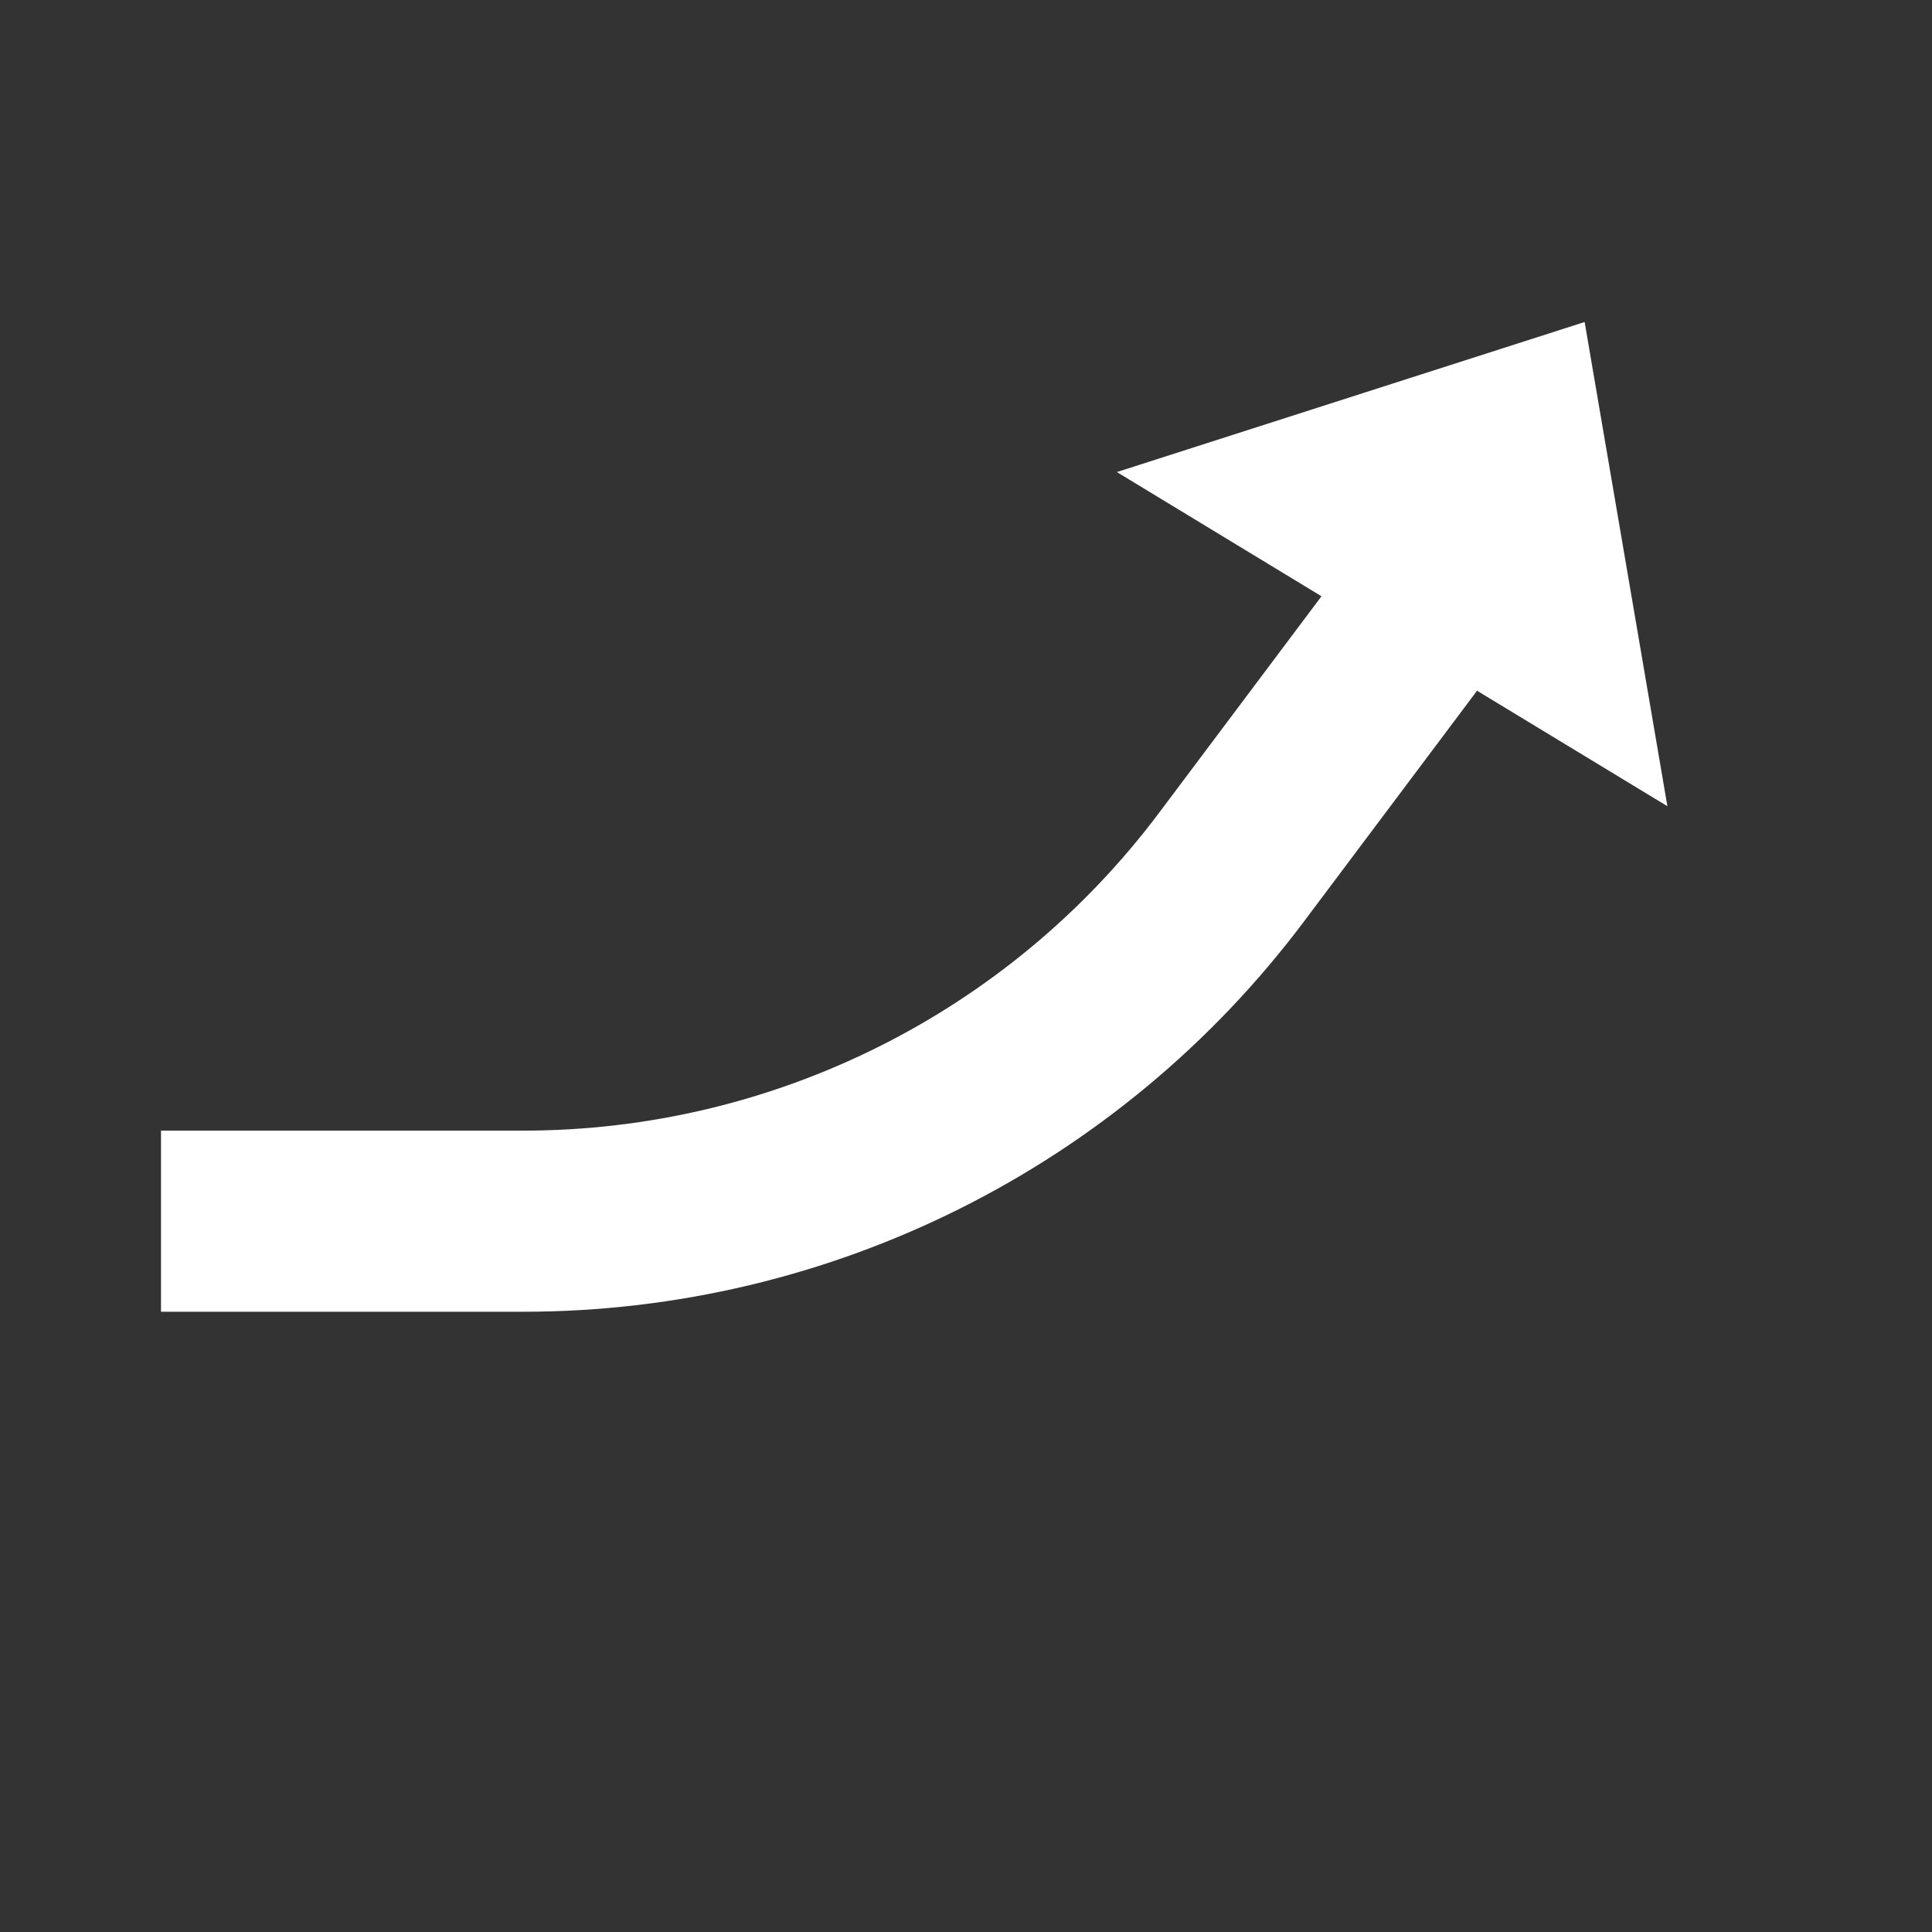
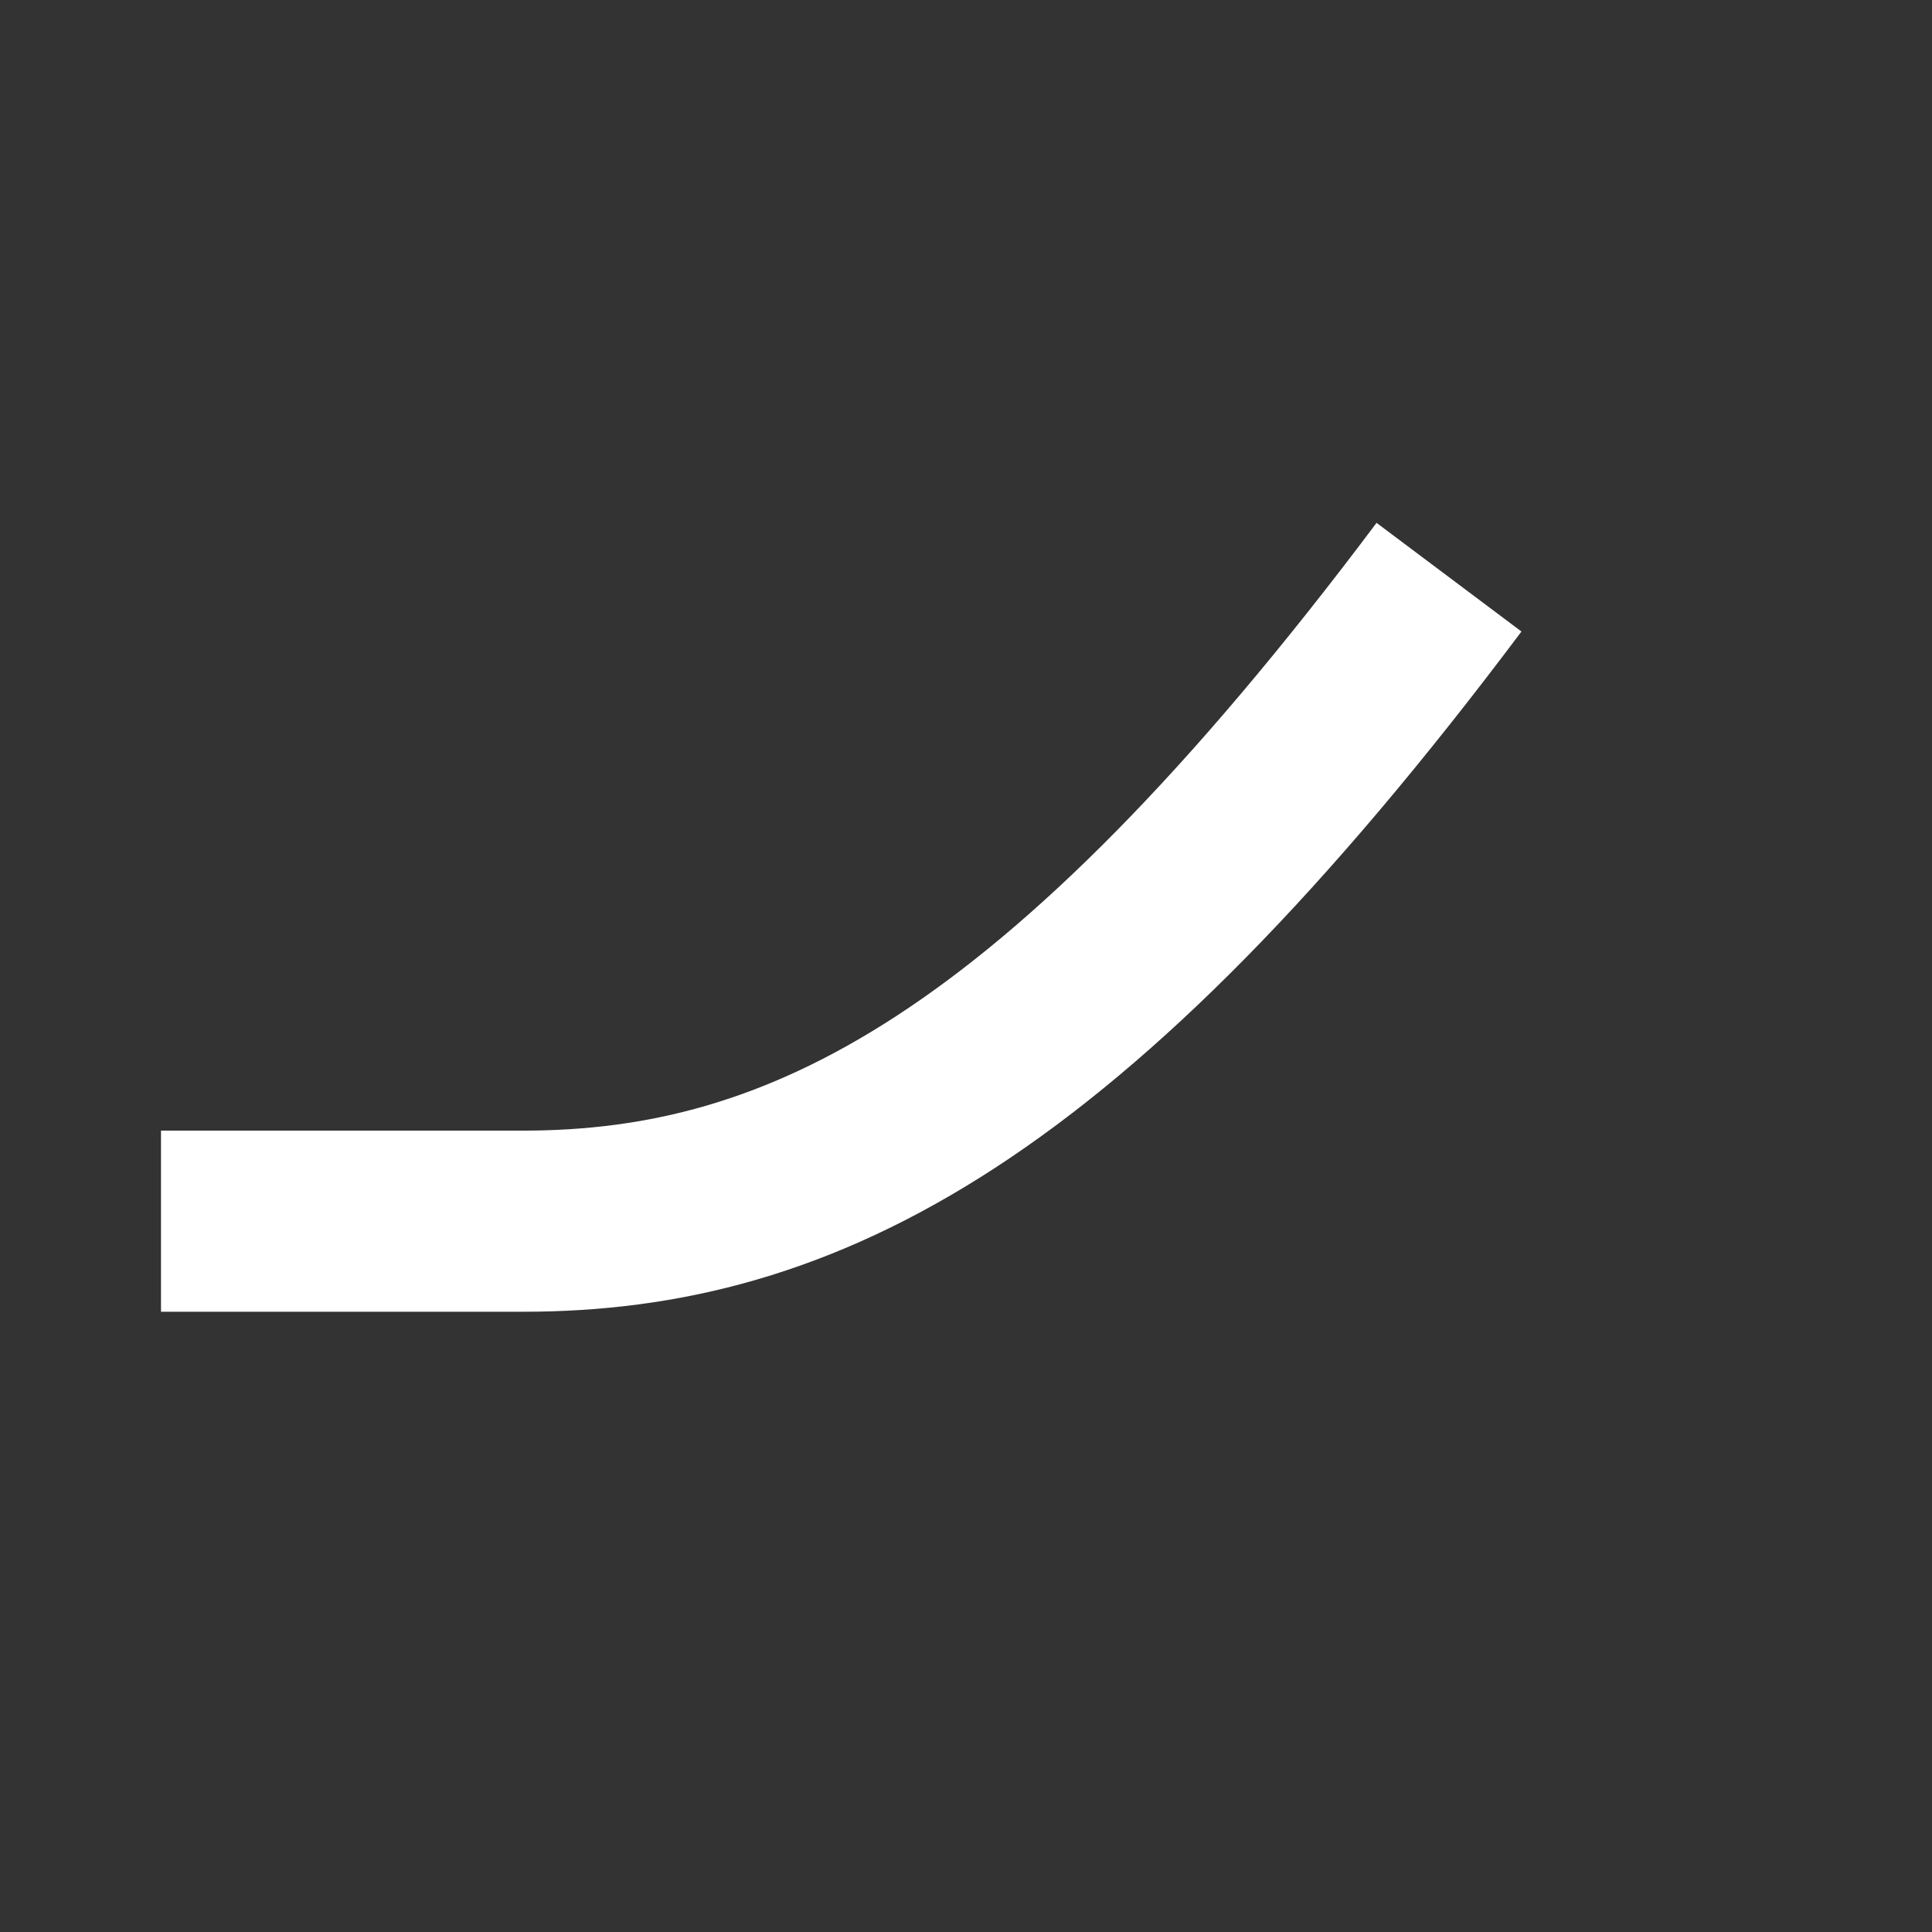
<svg xmlns="http://www.w3.org/2000/svg" width="24" height="24" viewBox="0 0 24 24" fill="none">
  <rect x="0" y="0" width="24" height="24" fill="#333333" stroke="none" />
-   <path d="M16.439 7.421L18.148 8.459L20.713 10.015L19.685 4L13.874 5.864L16.439 7.421Z" fill="white" />
-   <path d="M18 7.17L15.3 10.77C13.223 13.54 9.962 15.17 6.5 15.17H2" stroke="white" stroke-width="2.25" />
+   <path d="M18 7.17C13.223 13.54 9.962 15.17 6.5 15.17H2" stroke="white" stroke-width="2.25" />
</svg>